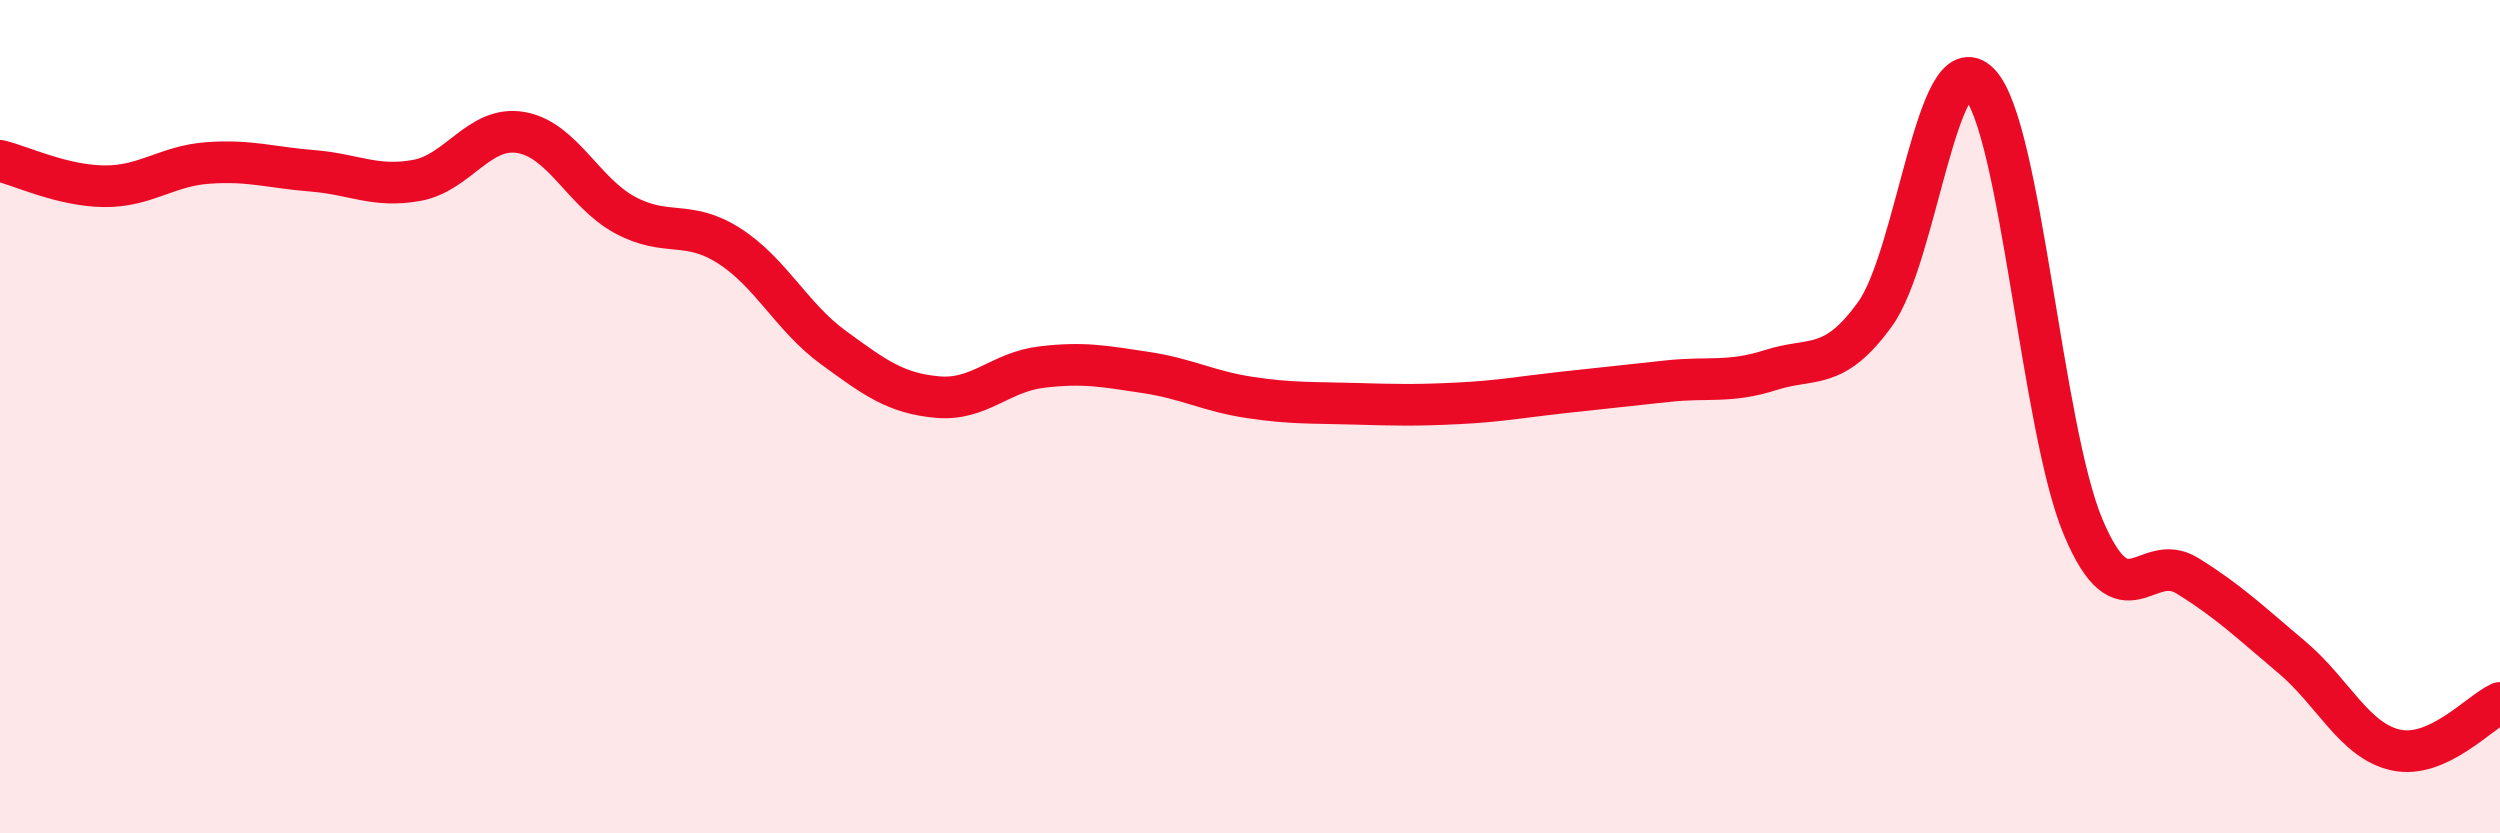
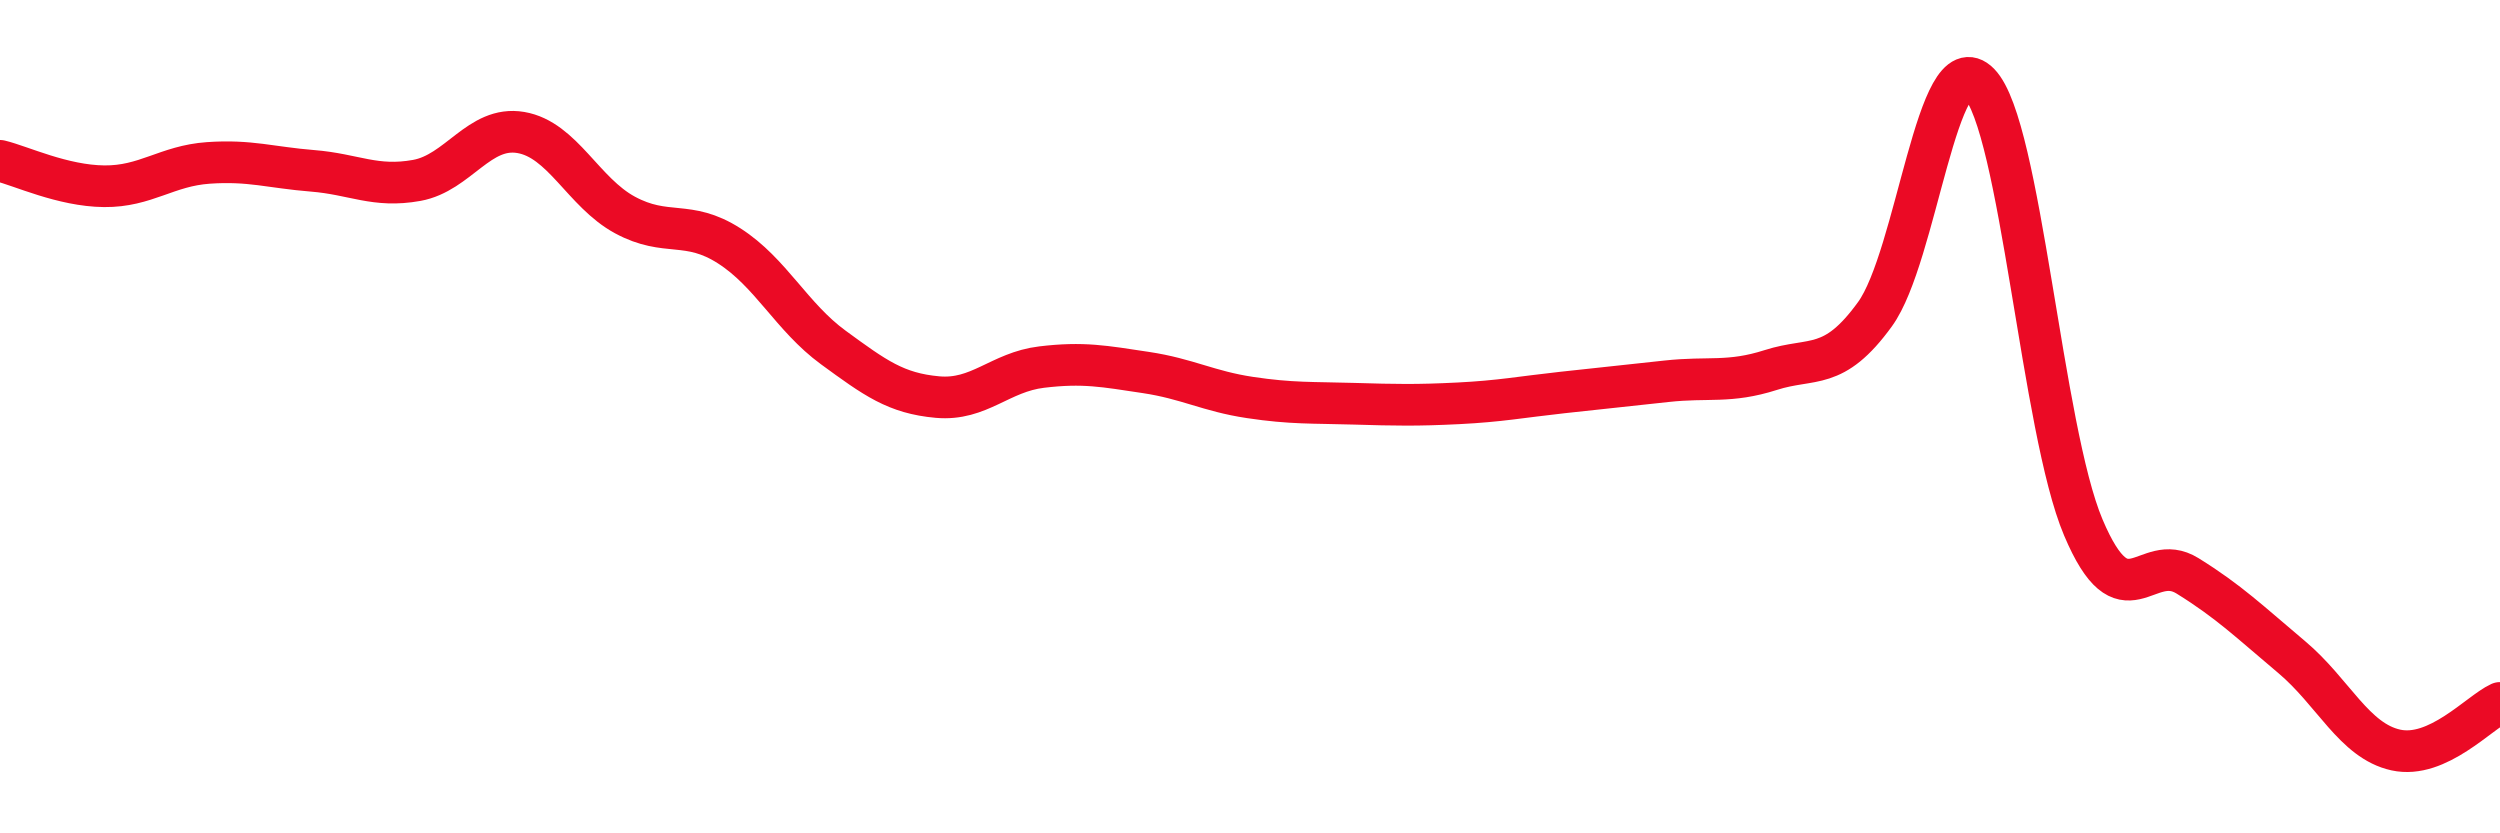
<svg xmlns="http://www.w3.org/2000/svg" width="60" height="20" viewBox="0 0 60 20">
-   <path d="M 0,3.86 C 0.5,3.98 1.5,4.46 2.5,4.47 C 3.5,4.48 4,3.98 5,3.91 C 6,3.84 6.5,4.02 7.5,4.1 C 8.5,4.18 9,4.51 10,4.33 C 11,4.15 11.5,3.01 12.5,3.18 C 13.5,3.35 14,4.62 15,5.16 C 16,5.7 16.5,5.26 17.5,5.9 C 18.5,6.54 19,7.61 20,8.34 C 21,9.07 21.5,9.44 22.5,9.53 C 23.5,9.62 24,8.93 25,8.81 C 26,8.69 26.5,8.79 27.5,8.94 C 28.5,9.09 29,9.39 30,9.54 C 31,9.69 31.5,9.66 32.5,9.69 C 33.5,9.72 34,9.73 35,9.68 C 36,9.63 36.5,9.53 37.5,9.42 C 38.5,9.31 39,9.26 40,9.15 C 41,9.04 41.5,9.2 42.5,8.88 C 43.5,8.56 44,8.92 45,7.54 C 46,6.16 46.5,0.98 47.5,2 C 48.5,3.02 49,10.3 50,12.66 C 51,15.02 51.5,13.2 52.5,13.82 C 53.5,14.44 54,14.93 55,15.77 C 56,16.61 56.5,17.78 57.5,18 C 58.5,18.22 59.5,17.1 60,16.87L60 20L0 20Z" fill="#EB0A25" opacity="0.1" stroke-linecap="round" stroke-linejoin="round" />
  <path d="M 0,3.86 C 0.5,3.98 1.5,4.46 2.5,4.47 C 3.5,4.48 4,3.98 5,3.91 C 6,3.84 6.5,4.02 7.5,4.1 C 8.5,4.18 9,4.51 10,4.33 C 11,4.15 11.5,3.01 12.5,3.18 C 13.5,3.35 14,4.62 15,5.16 C 16,5.7 16.5,5.26 17.5,5.9 C 18.5,6.54 19,7.61 20,8.34 C 21,9.07 21.5,9.44 22.5,9.53 C 23.5,9.62 24,8.93 25,8.81 C 26,8.69 26.5,8.79 27.5,8.94 C 28.5,9.09 29,9.39 30,9.54 C 31,9.69 31.5,9.66 32.5,9.69 C 33.5,9.72 34,9.73 35,9.68 C 36,9.63 36.5,9.53 37.5,9.42 C 38.5,9.31 39,9.26 40,9.15 C 41,9.04 41.5,9.2 42.5,8.88 C 43.5,8.56 44,8.92 45,7.54 C 46,6.16 46.5,0.98 47.5,2 C 48.5,3.02 49,10.3 50,12.66 C 51,15.02 51.5,13.2 52.5,13.82 C 53.5,14.44 54,14.93 55,15.77 C 56,16.61 56.5,17.78 57.5,18 C 58.5,18.22 59.5,17.1 60,16.87" stroke="#EB0A25" stroke-width="1" fill="none" stroke-linecap="round" stroke-linejoin="round" />
</svg>